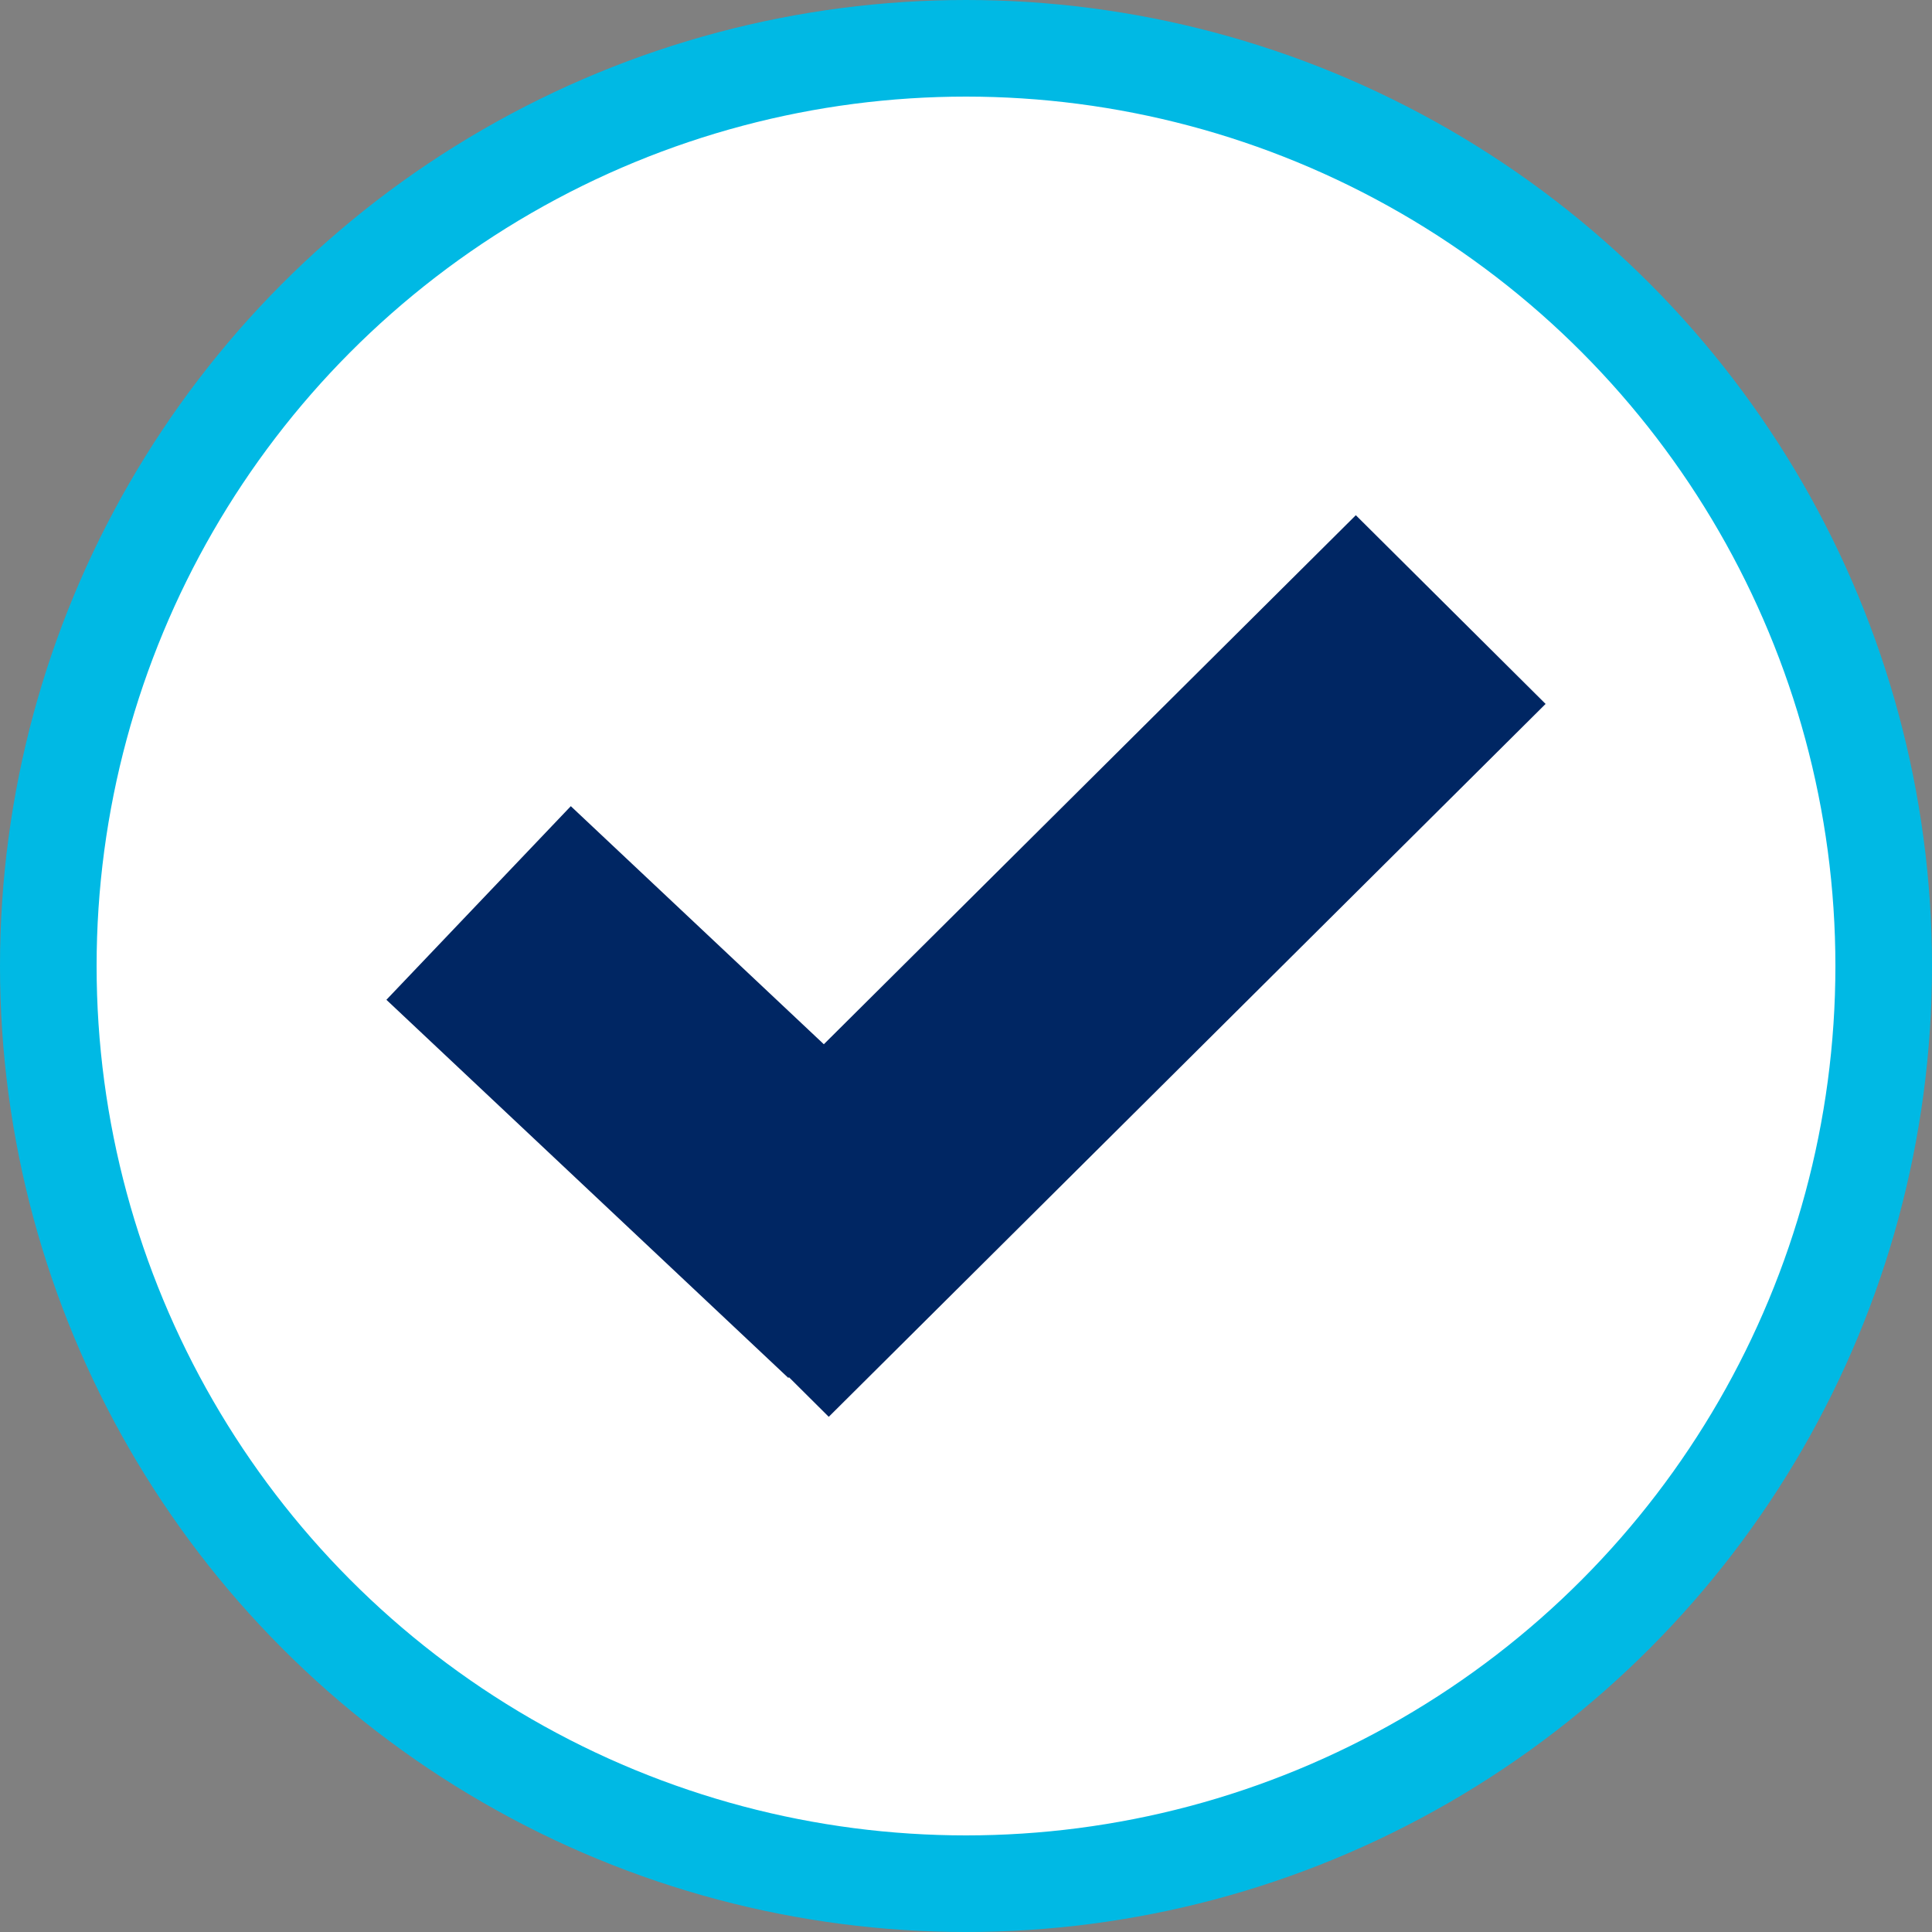
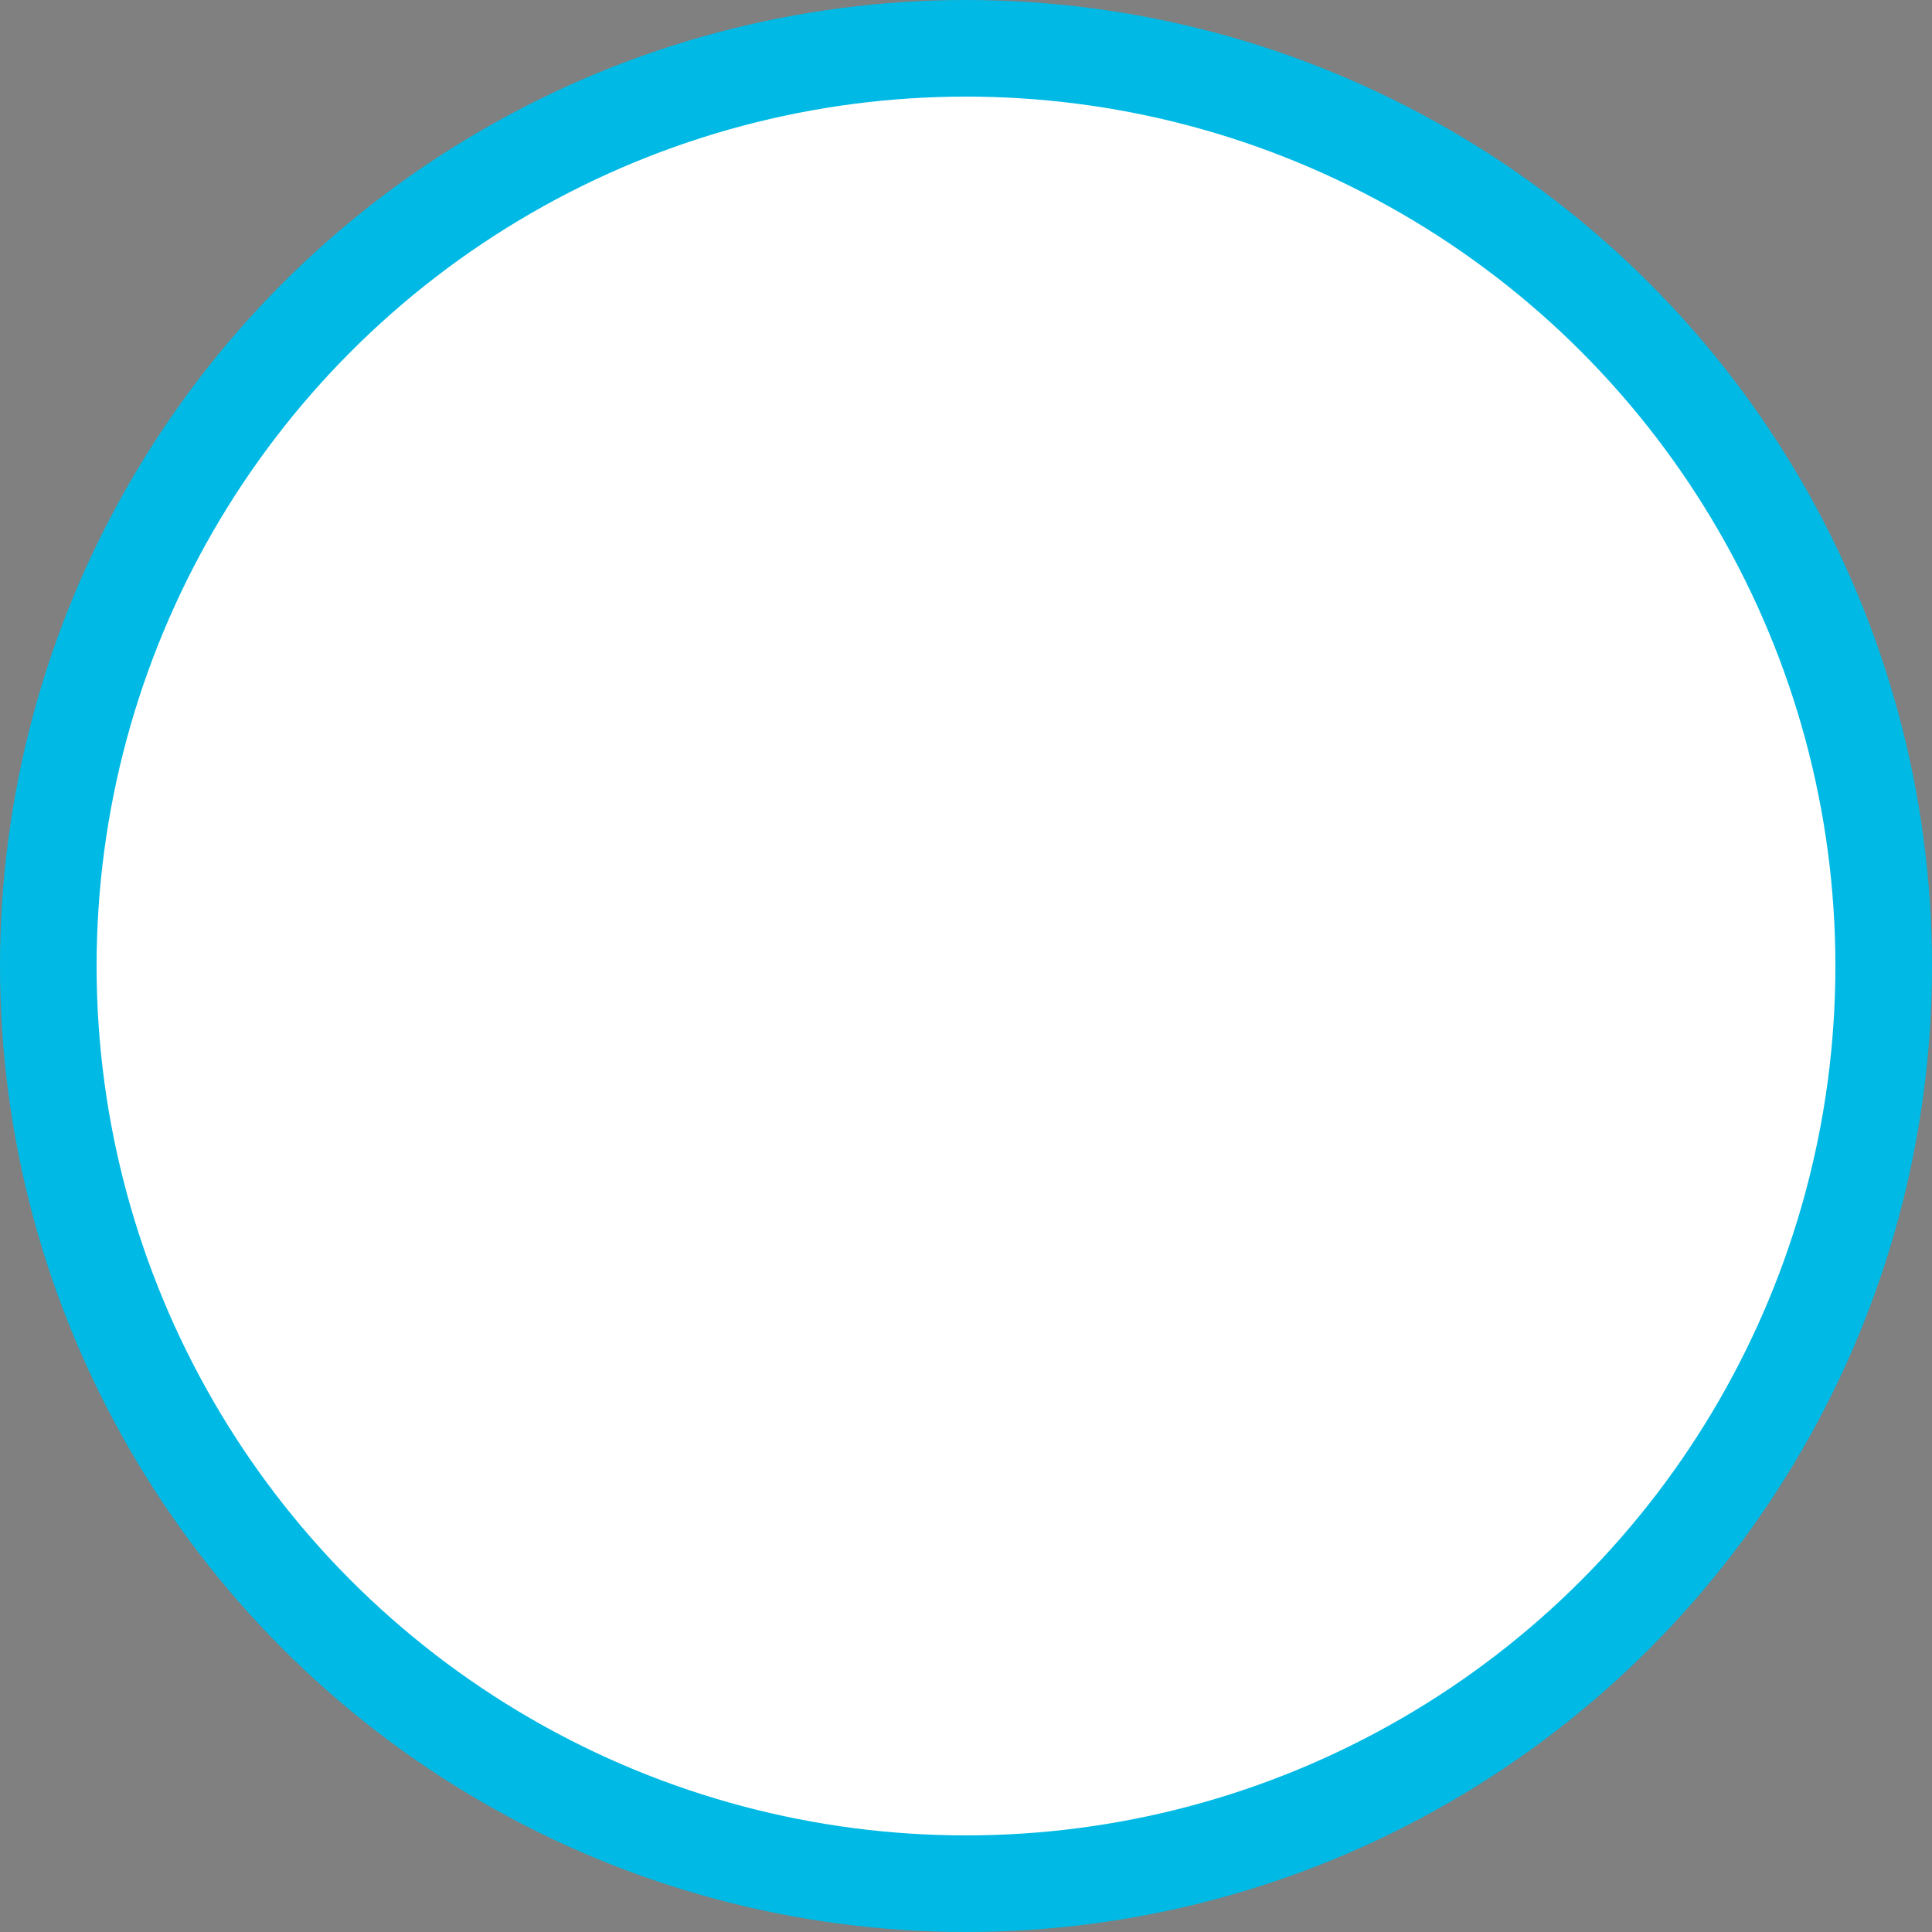
<svg xmlns="http://www.w3.org/2000/svg" width="80" height="80" viewBox="0 0 80 80" fill="none">
  <rect x="0" y="0" width="80" height="80" fill="#808080" stroke="none" />
  <circle cx="40" cy="40" r="38" fill="white" stroke="#00B9E4" stroke-width="4" />
-   <path d="M64 29.148L34.317 58.667L32.669 57.028L32.642 57.056L16 41.399L23.636 33.382L34.113 43.24L56.142 21.334L64 29.148Z" fill="#002663" />
</svg>